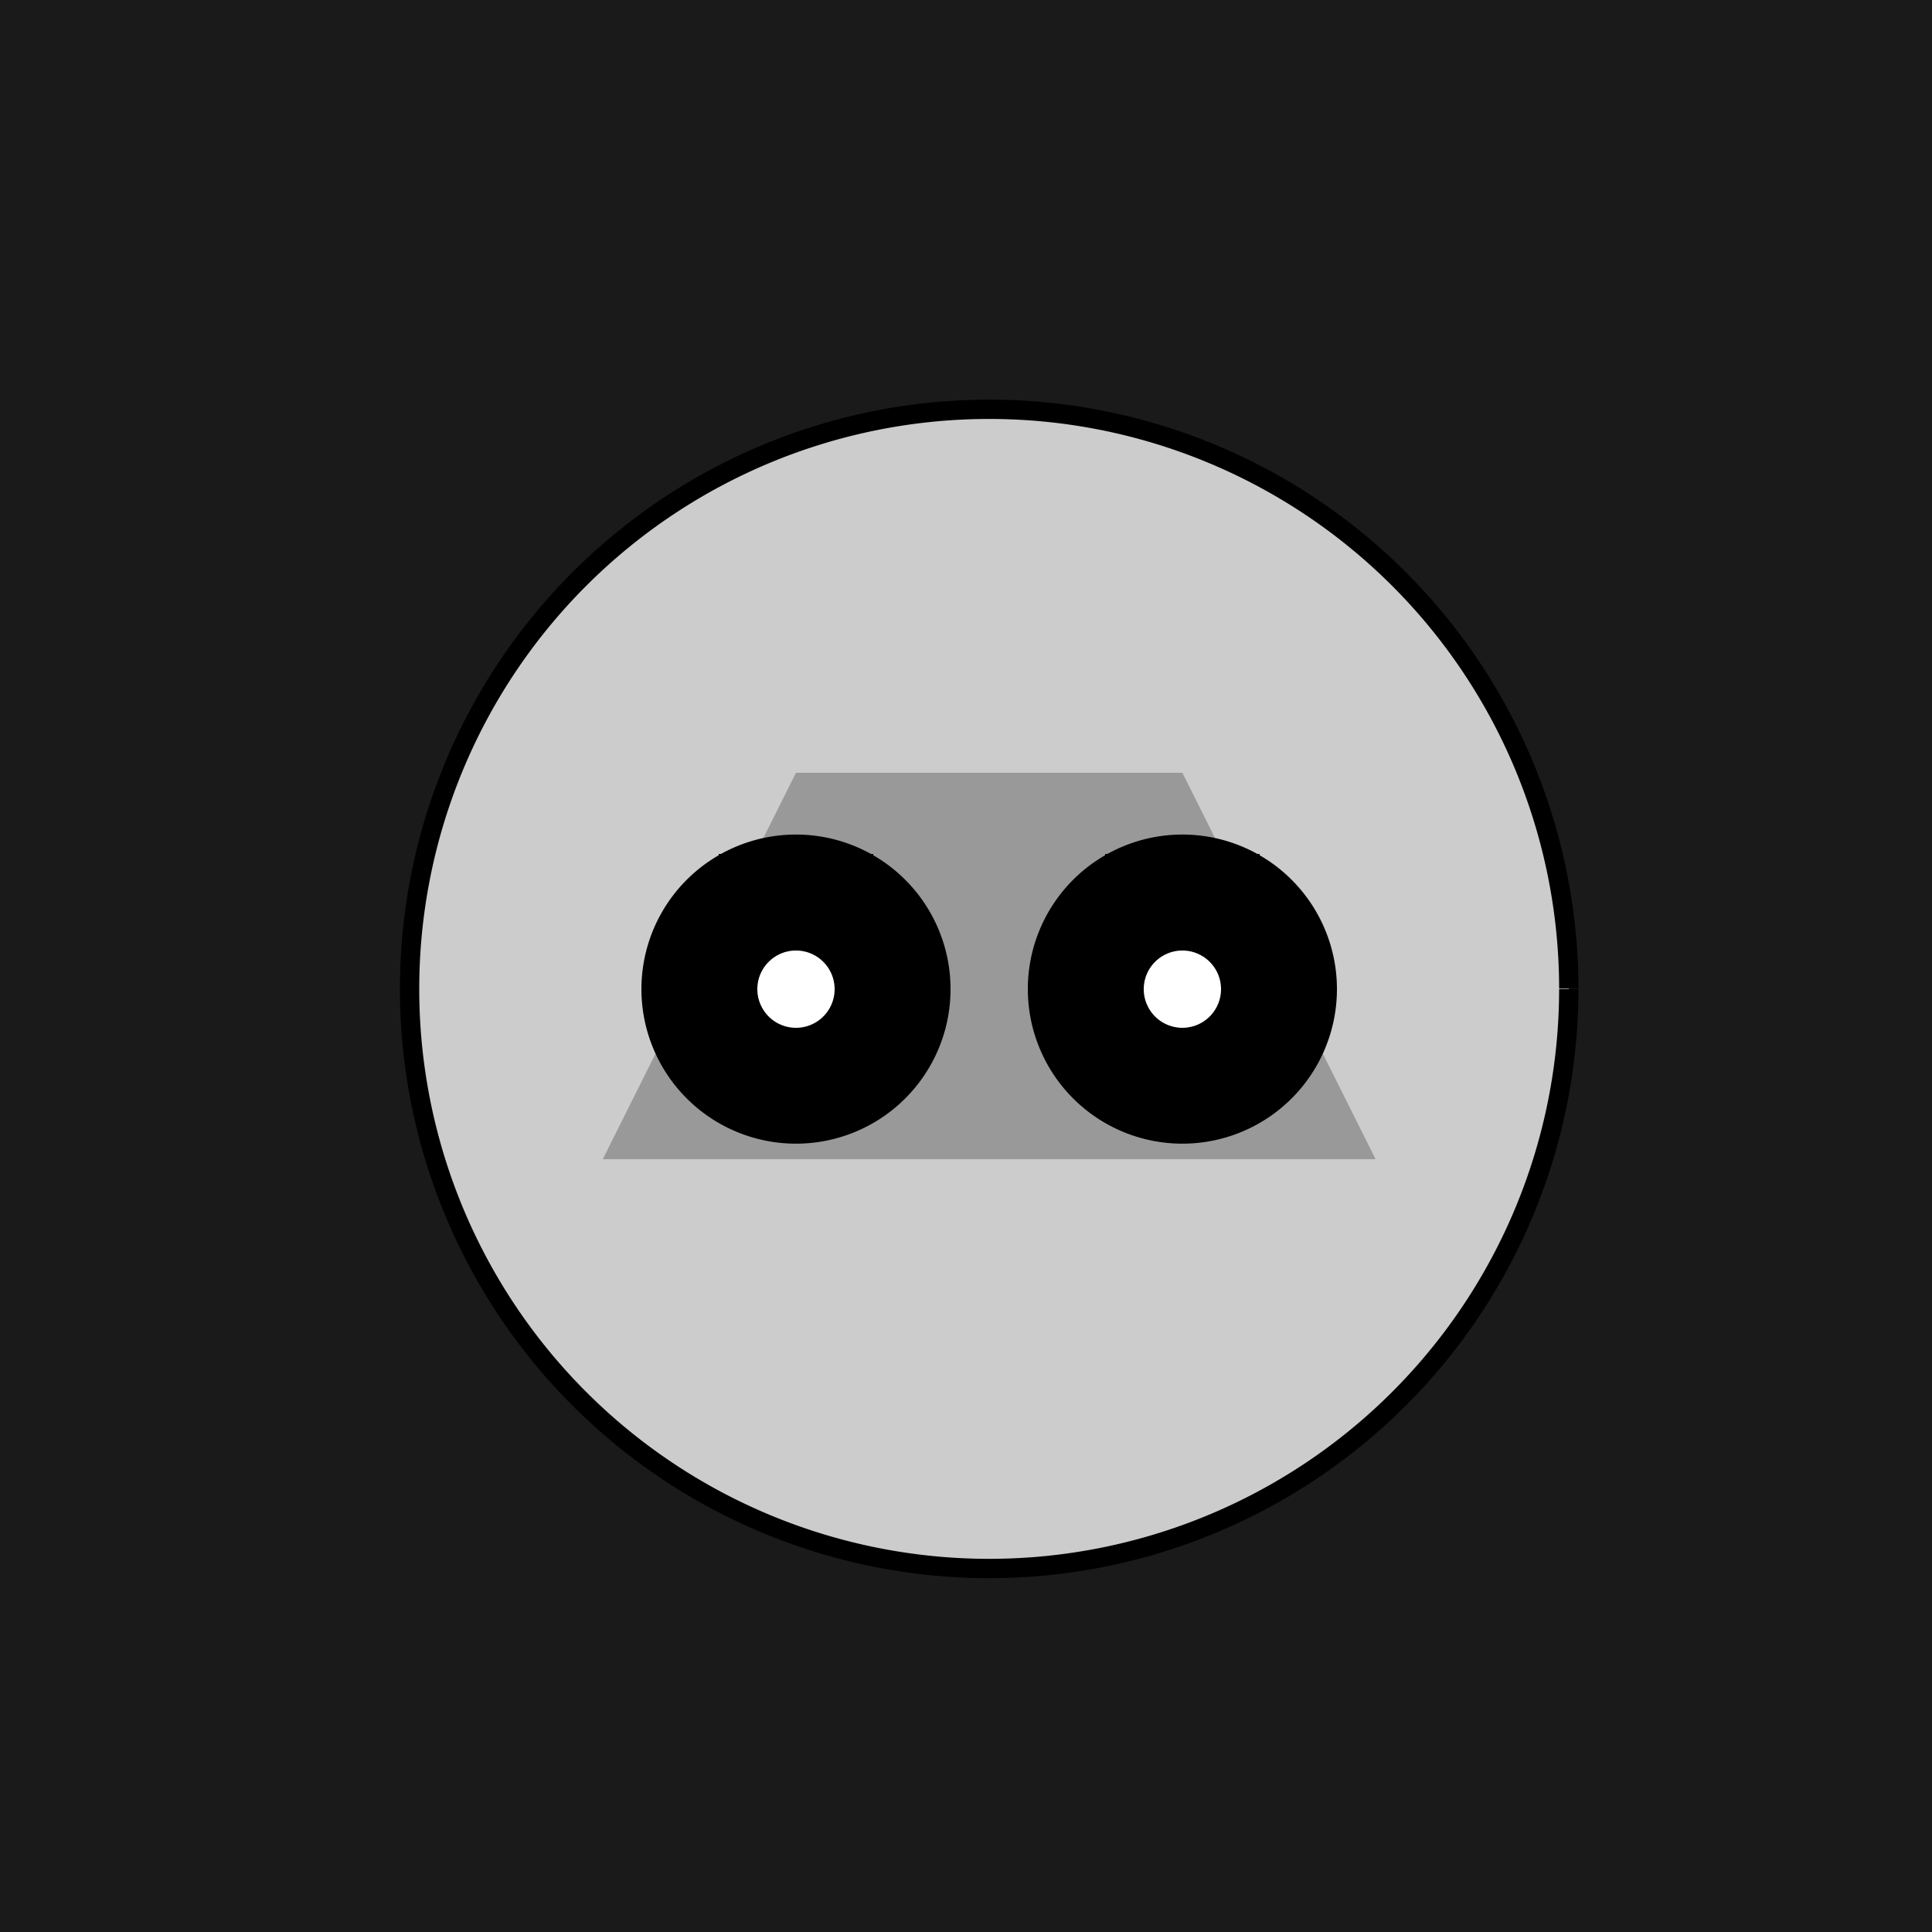
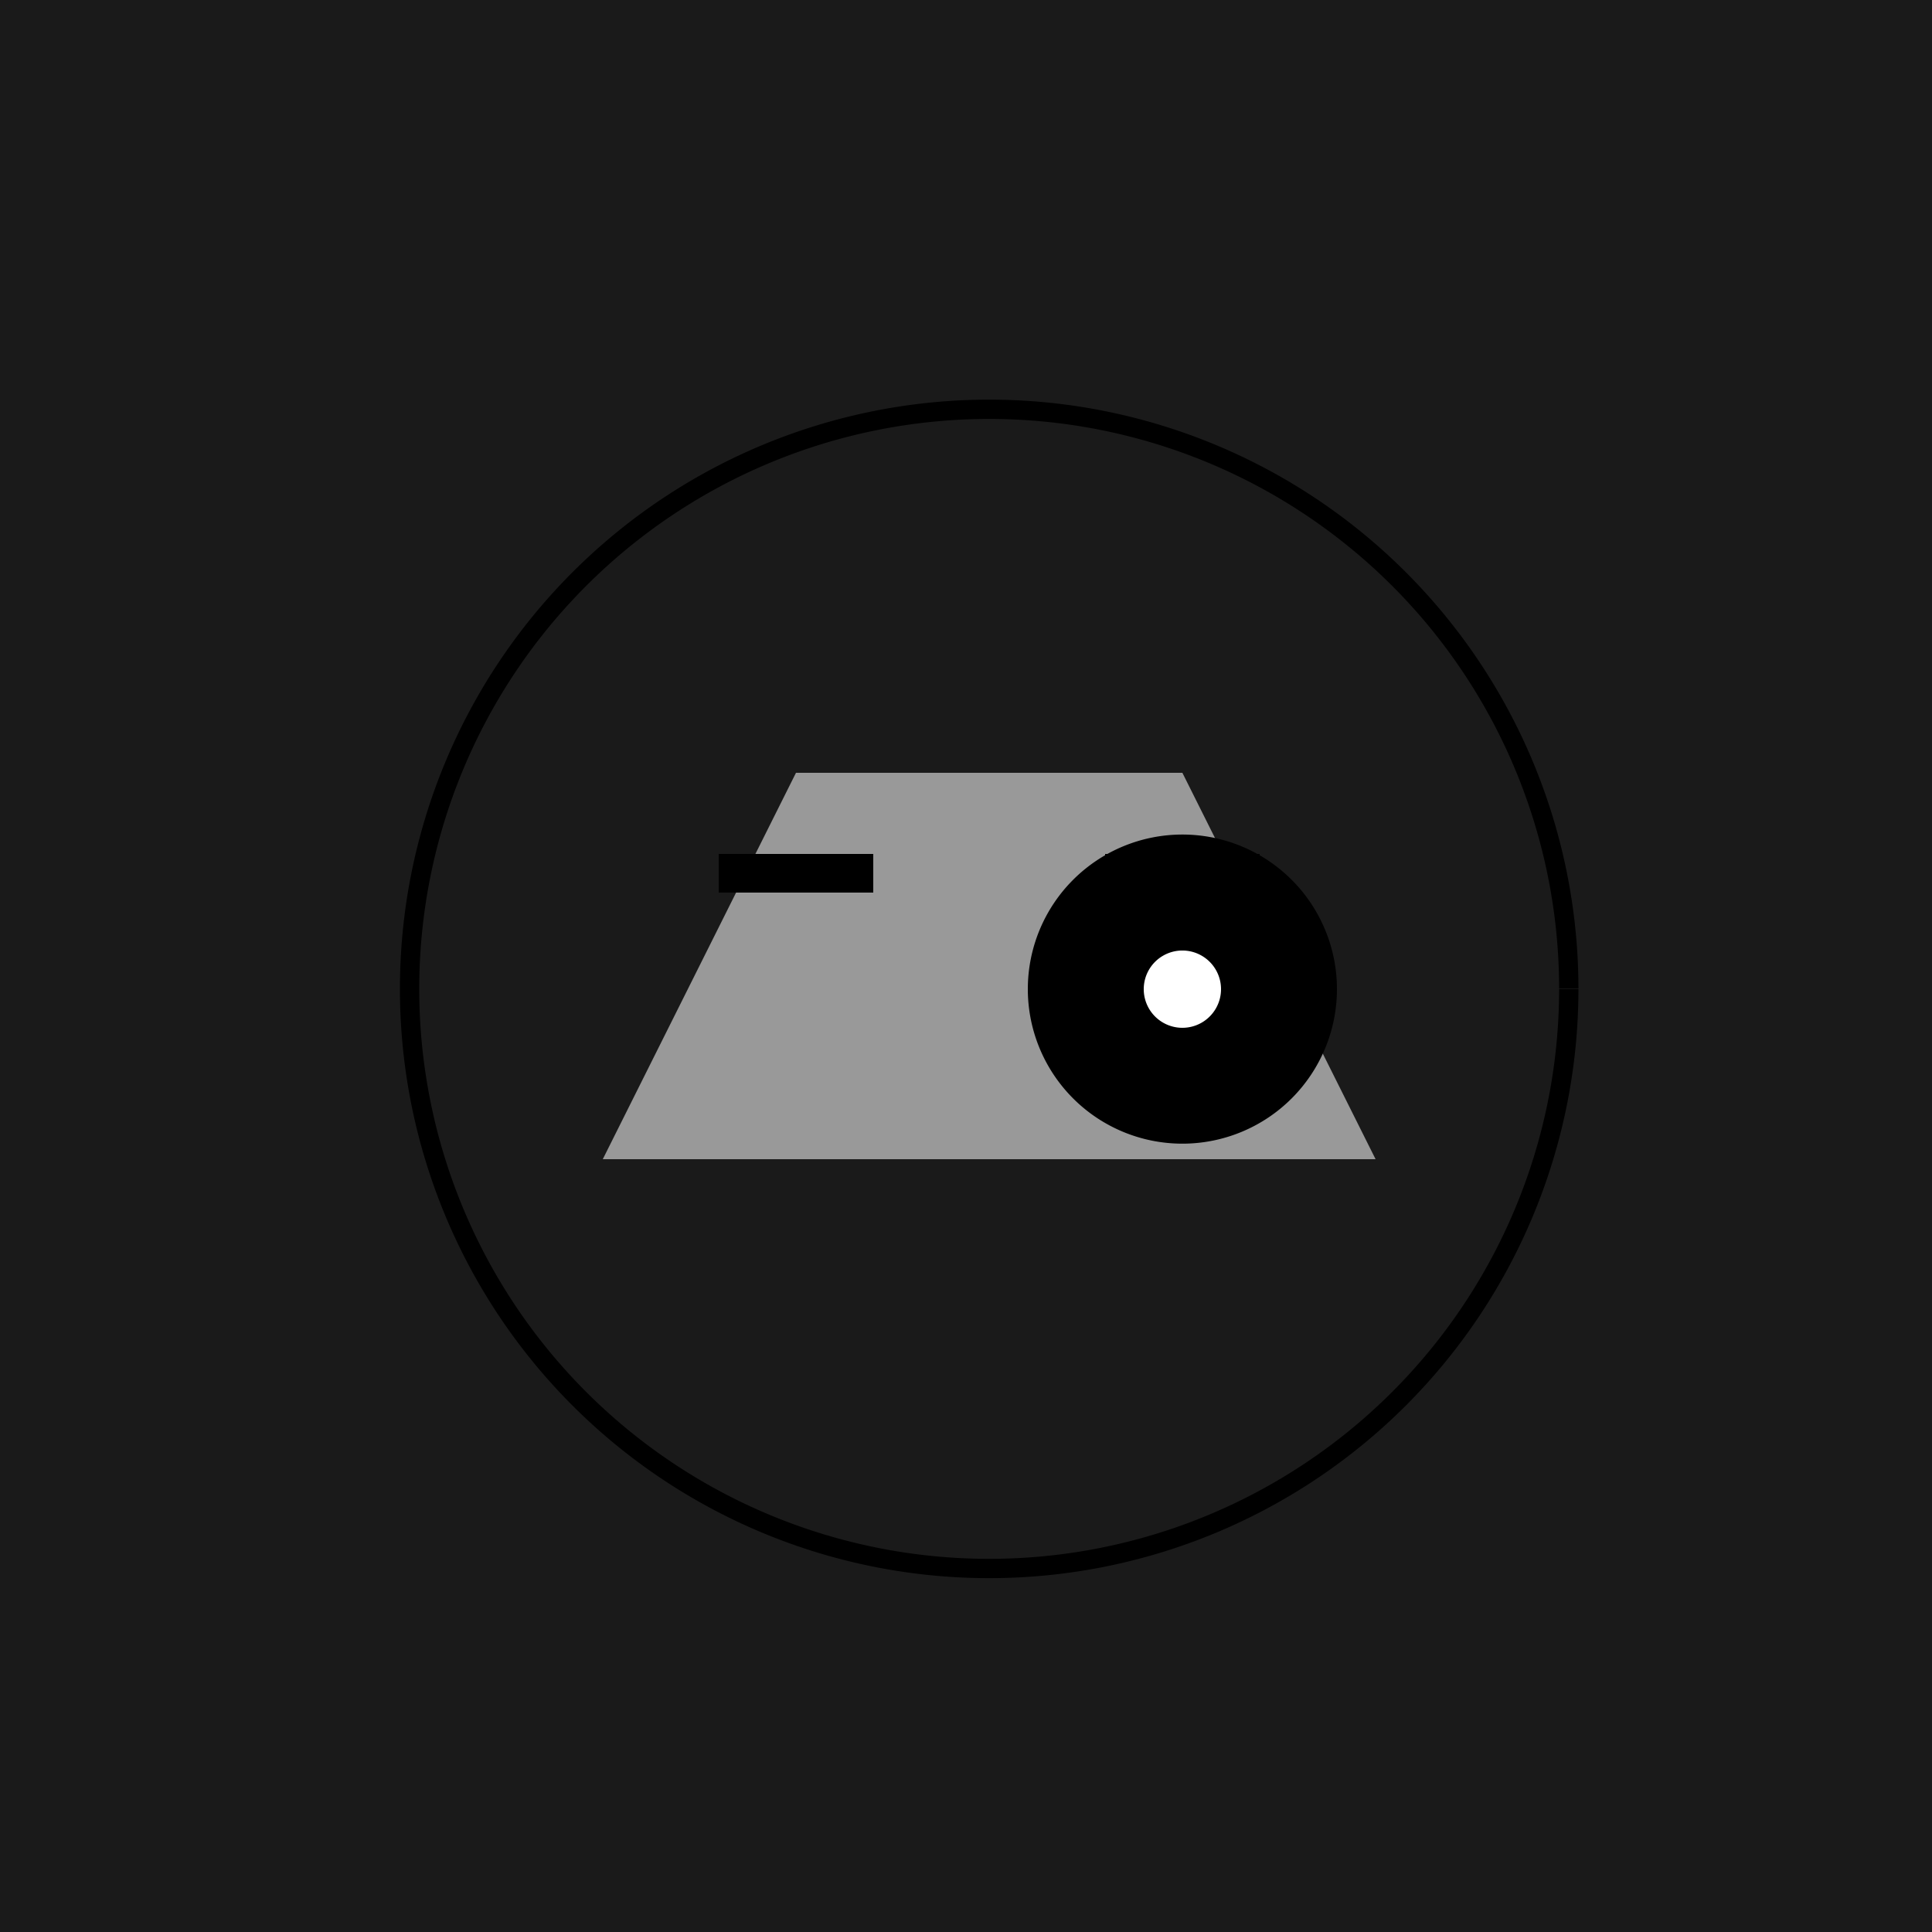
<svg xmlns="http://www.w3.org/2000/svg" width="500" height="500">
  <defs />
  <g>
    <rect fill="#1a1a1a" stroke="none" x="0" y="0" width="512" height="512" />
-     <path fill="#cccccc" stroke="none" paint-order="stroke fill markers" d=" M 406 256 A 150 150 0 1 1 406 255.85" />
    <path fill="#999999" stroke="none" paint-order="stroke fill markers" d=" M 206 200 L 306 200 L 356 300 L 156 300 Z" />
-     <path fill="#000000" stroke="none" paint-order="stroke fill markers" d=" M 246 256 A 40 40 0 1 1 246 255.96" />
    <path fill="#000000" stroke="none" paint-order="stroke fill markers" d=" M 346 256 A 40 40 0 1 1 346 255.96" />
    <path fill="none" stroke="#000000" paint-order="fill stroke markers" d=" M 186 226 L 226 226" stroke-miterlimit="10" stroke-width="10" stroke-dasharray="" />
    <path fill="none" stroke="#000000" paint-order="fill stroke markers" d=" M 286 226 L 326 226" stroke-miterlimit="10" stroke-width="10" stroke-dasharray="" />
-     <path fill="#ffffff" stroke="none" paint-order="stroke fill markers" d=" M 216 256 A 10 10 0 1 1 216 255.99" />
    <path fill="#ffffff" stroke="none" paint-order="stroke fill markers" d=" M 316 256 A 10 10 0 1 1 316 255.99" />
    <path fill="none" stroke="#000000" paint-order="fill stroke markers" d=" M 406 256 A 150 150 0 1 1 406 255.85" stroke-miterlimit="10" stroke-width="5" stroke-dasharray="" />
  </g>
</svg>